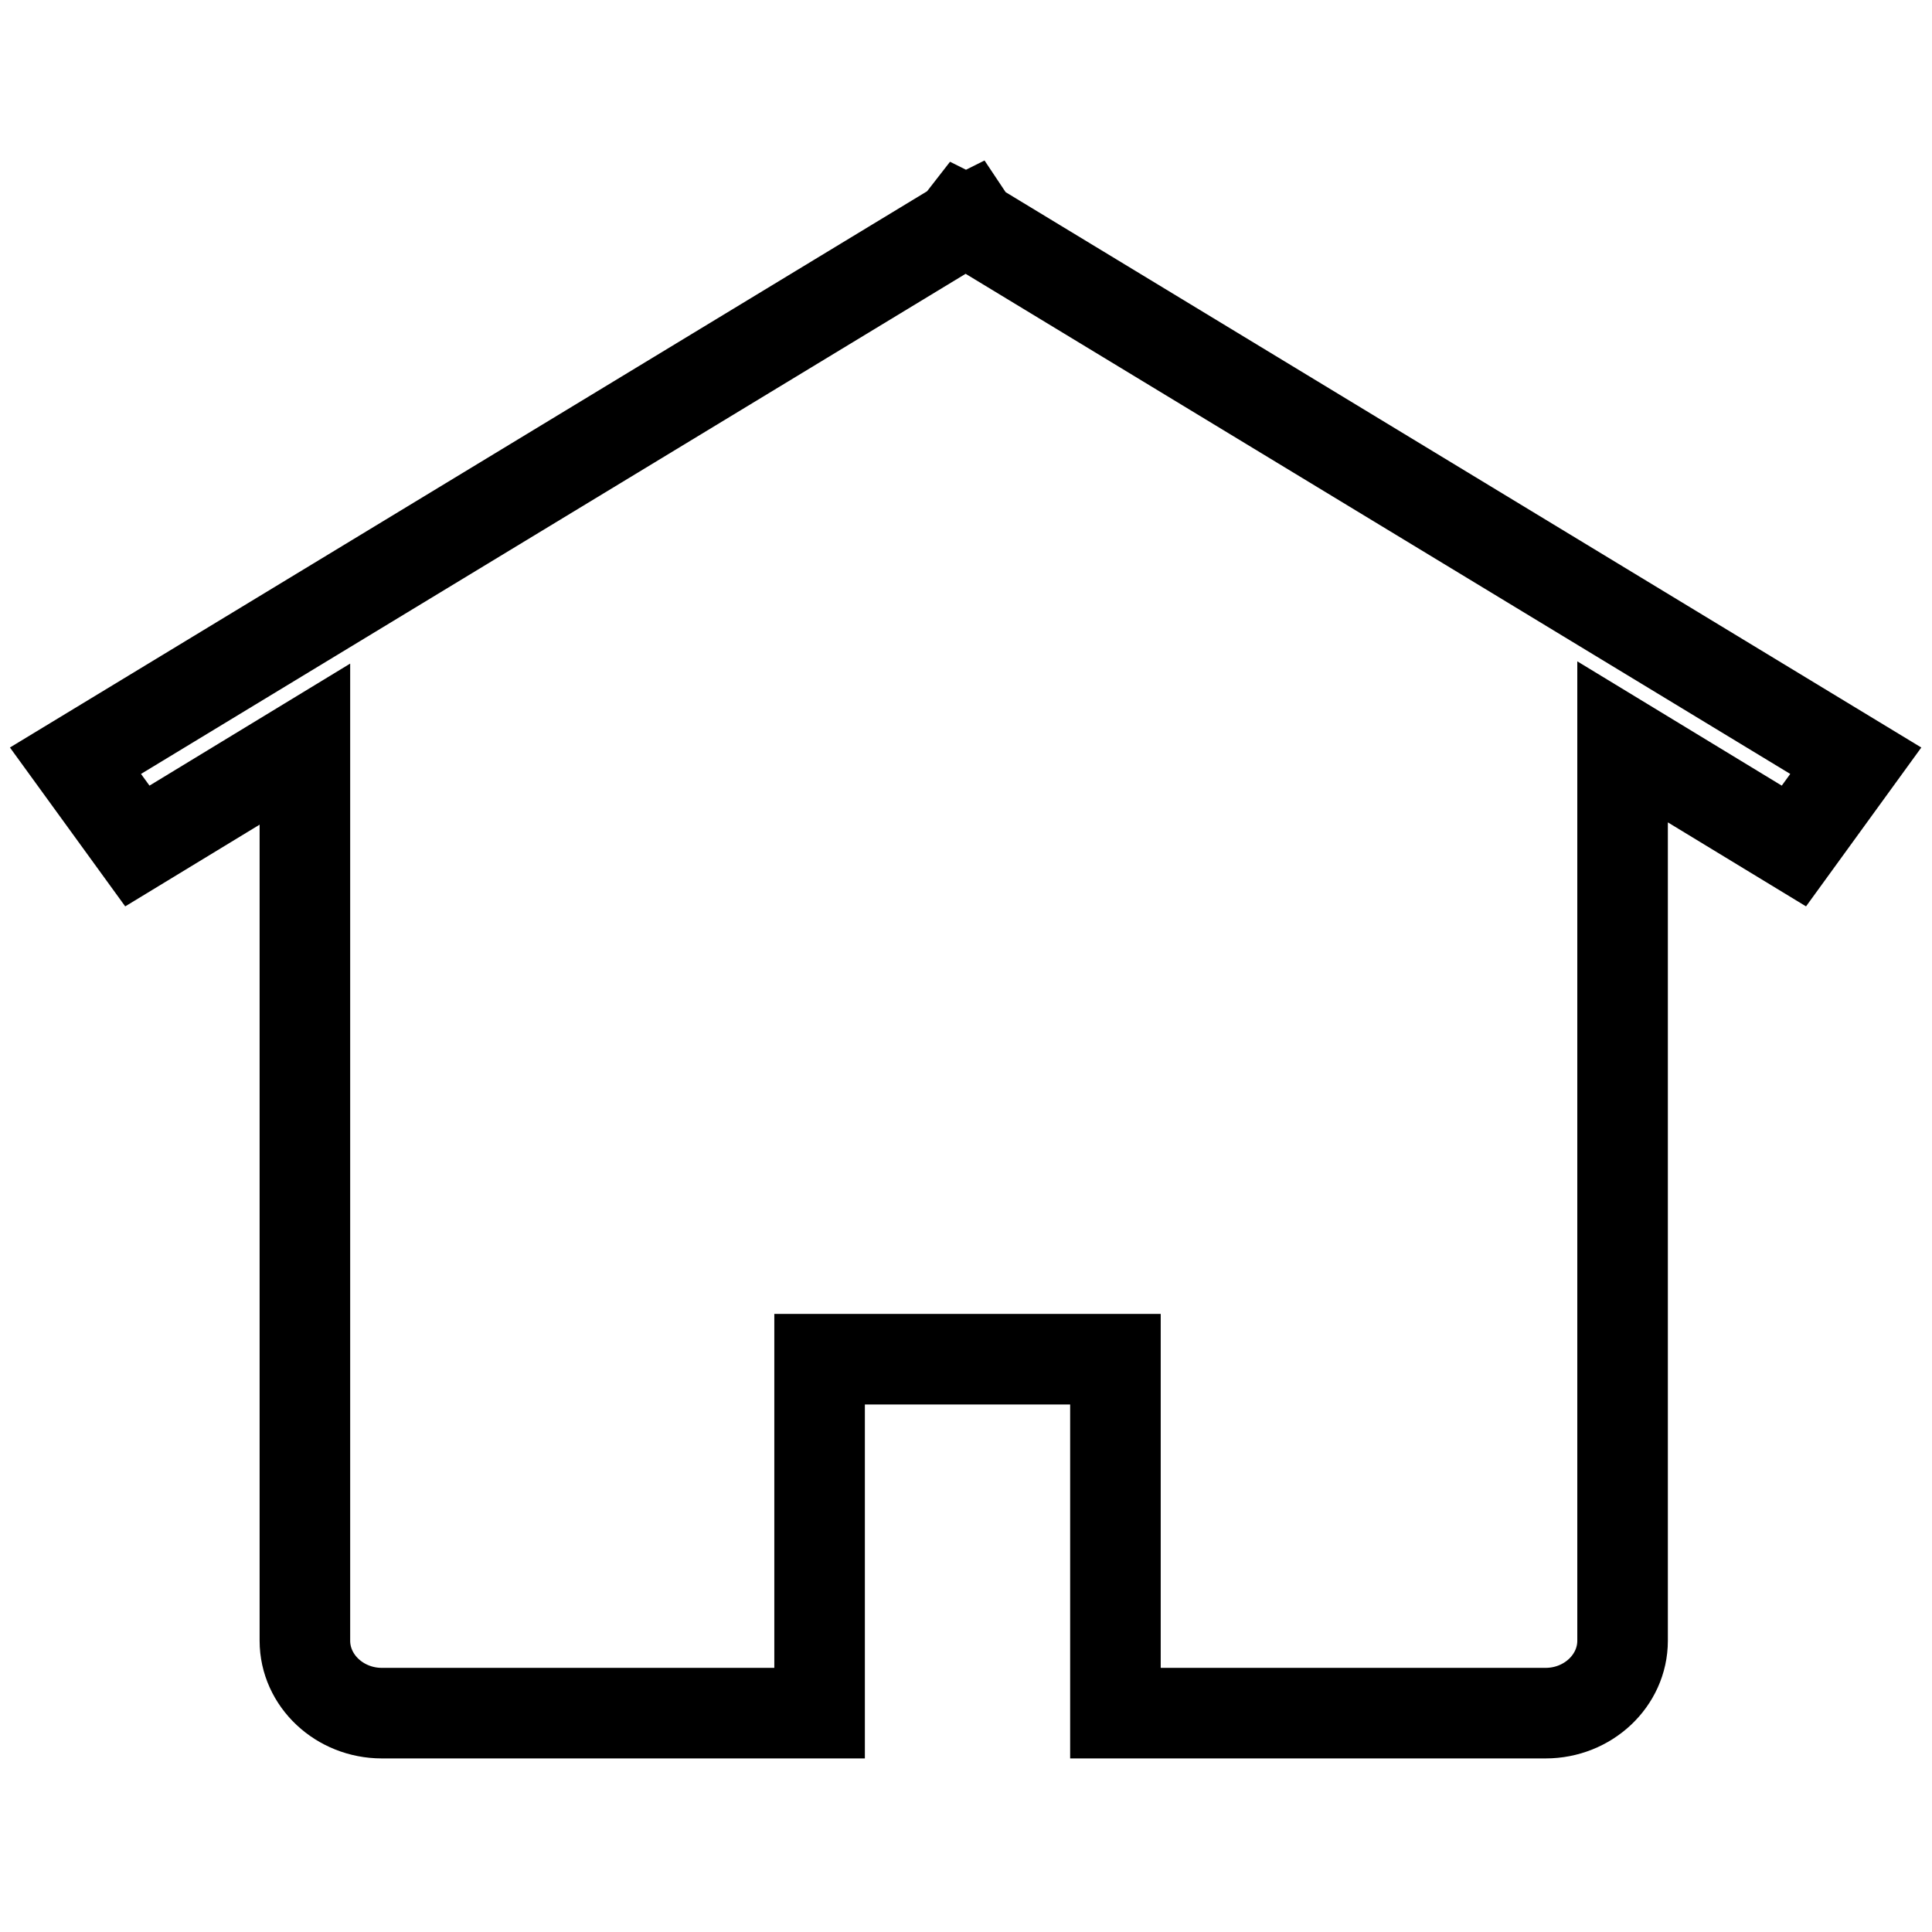
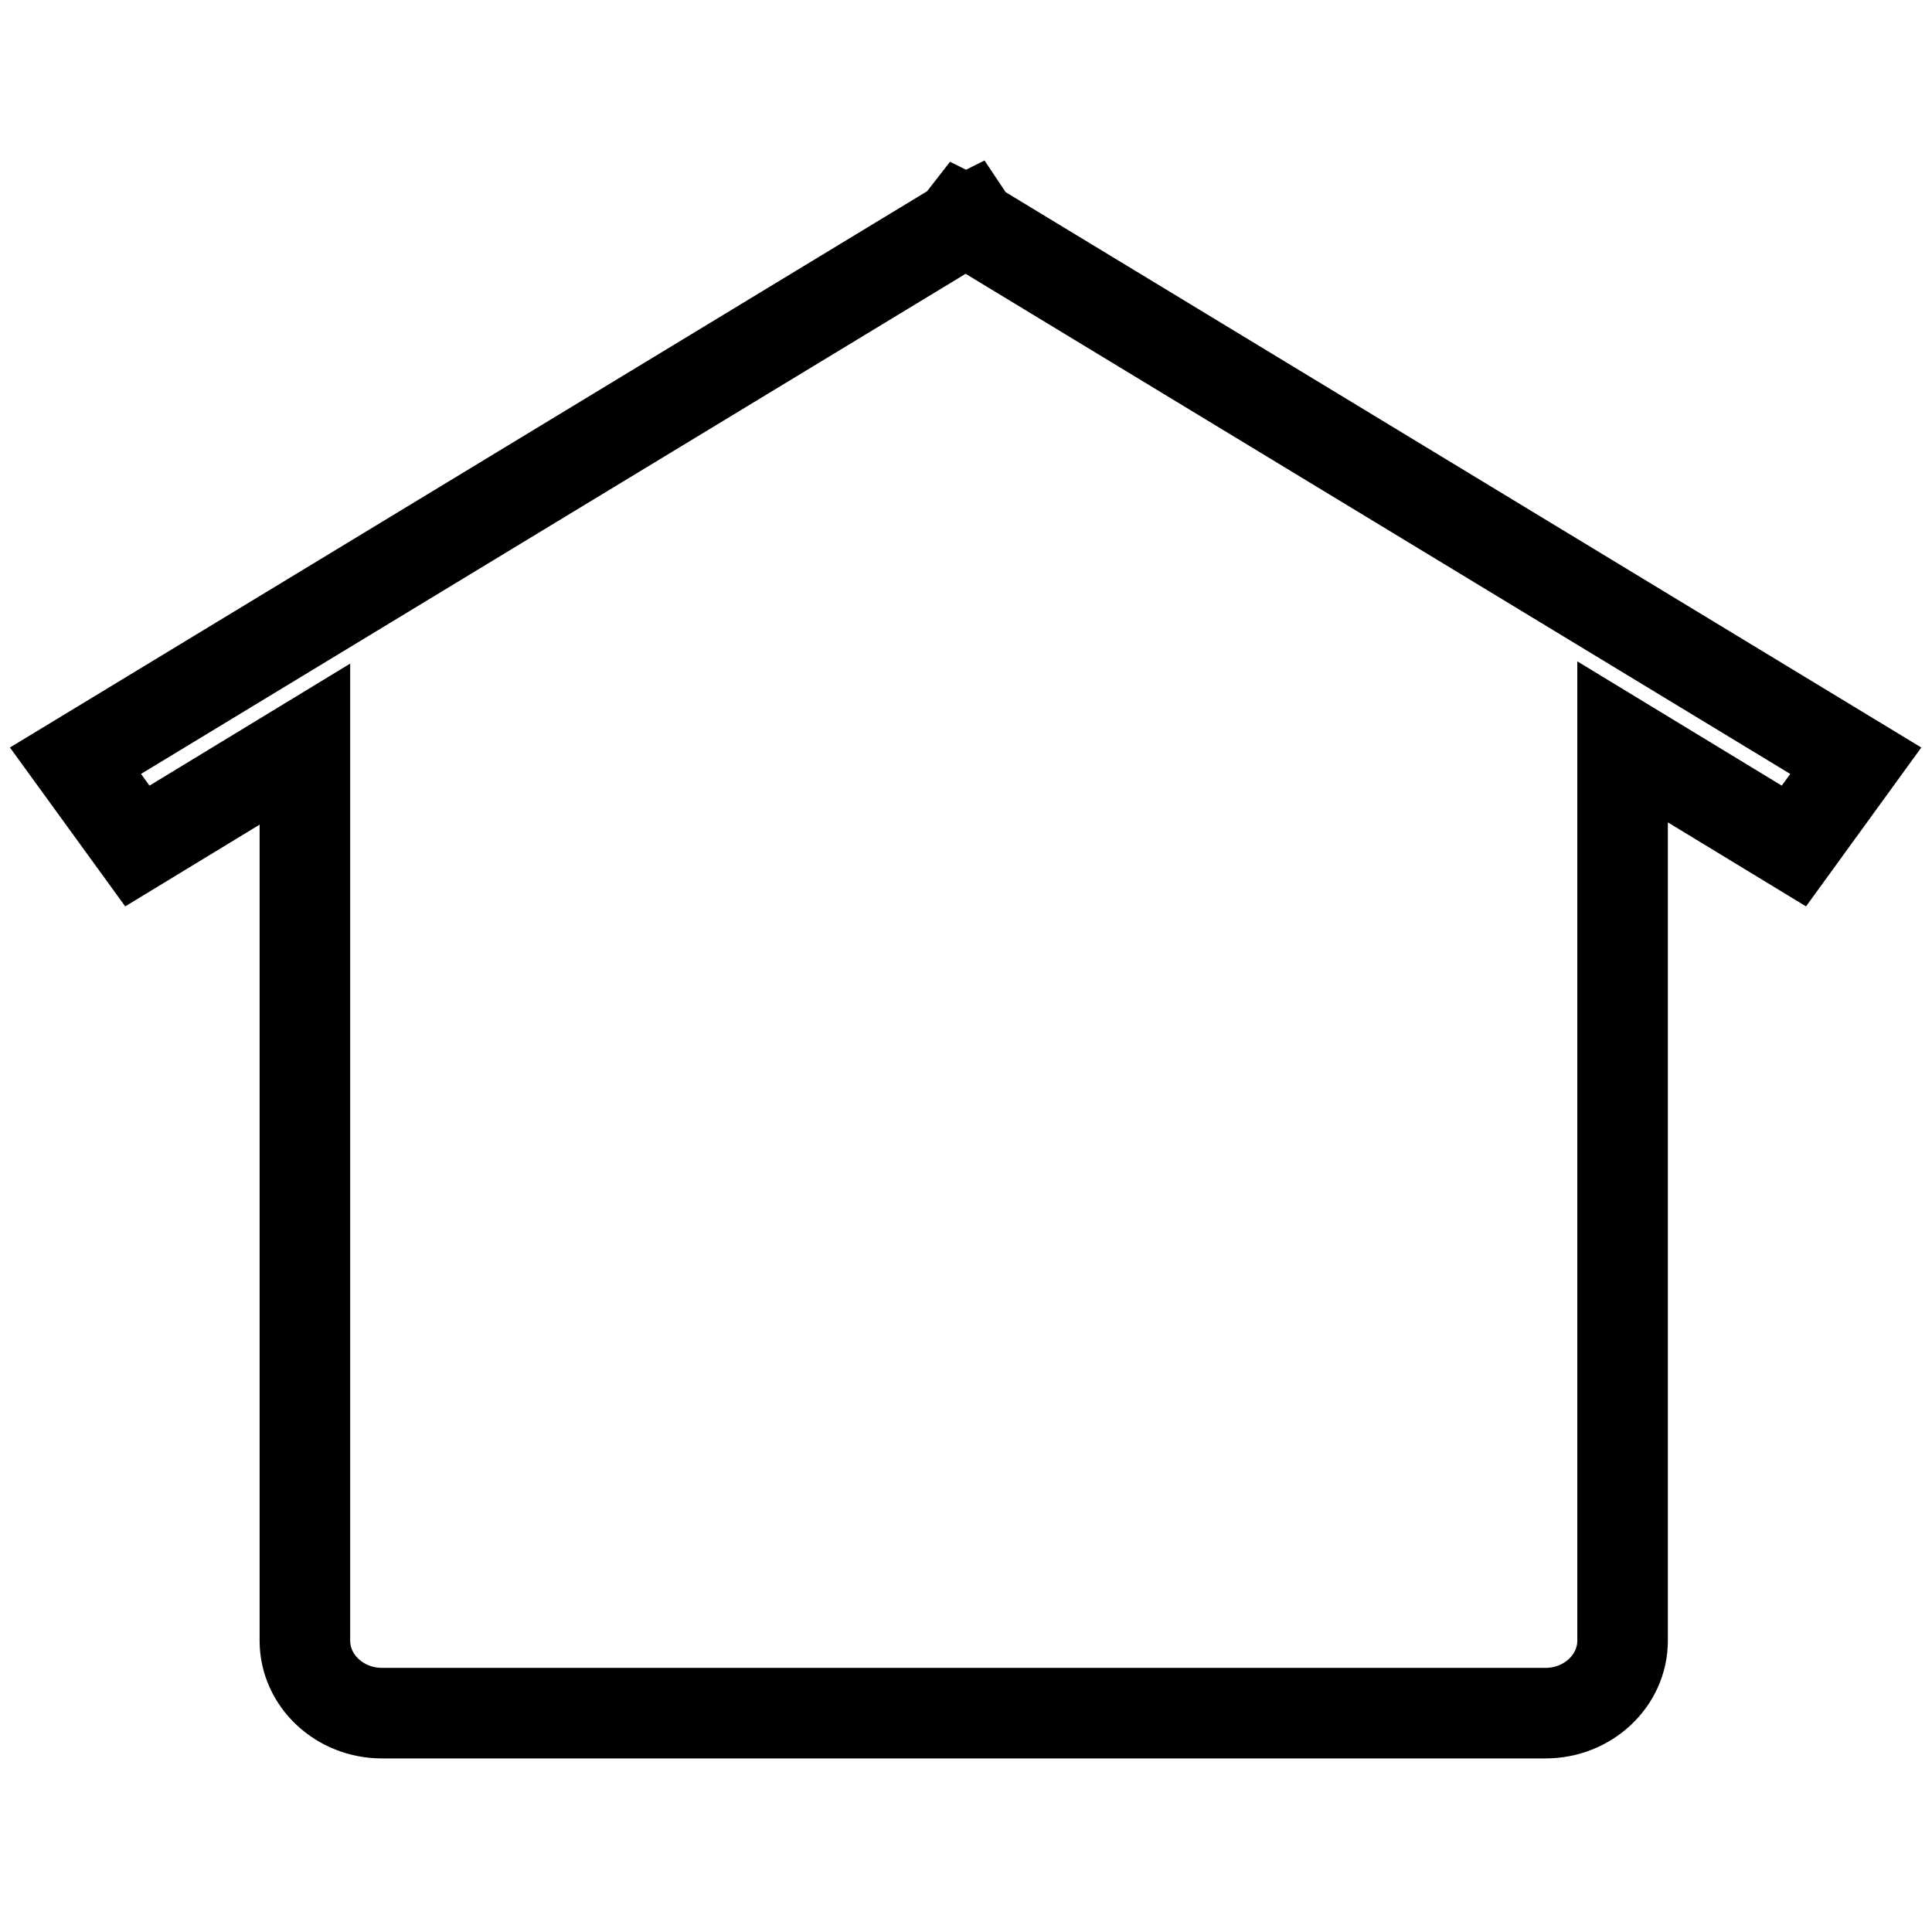
<svg xmlns="http://www.w3.org/2000/svg" version="1.1" x="0px" y="0px" viewBox="0 0 256 256" enable-background="new 0 0 256 256" xml:space="preserve">
  <g>
    <g>
-       <path stroke-width="12" fill-opacity="0" stroke="#000000" d="M129,29.9l-0.6-0.9l-0.4,0.2l-0.4-0.2l-0.7,0.9L10,100.8l8.2,11.3l22.2-13.5v118.8c0,5.3,4.6,9.6,10.2,9.6h58v-46.9h39.2V227h57c5.6,0,10.2-4.3,10.2-9.6V98.3l22.7,13.8l8.2-11.3L129,29.9z" />
+       <path stroke-width="12" fill-opacity="0" stroke="#000000" d="M129,29.9l-0.6-0.9l-0.4,0.2l-0.4-0.2l-0.7,0.9L10,100.8l8.2,11.3l22.2-13.5v118.8c0,5.3,4.6,9.6,10.2,9.6h58h39.2V227h57c5.6,0,10.2-4.3,10.2-9.6V98.3l22.7,13.8l8.2-11.3L129,29.9z" />
    </g>
  </g>
</svg>